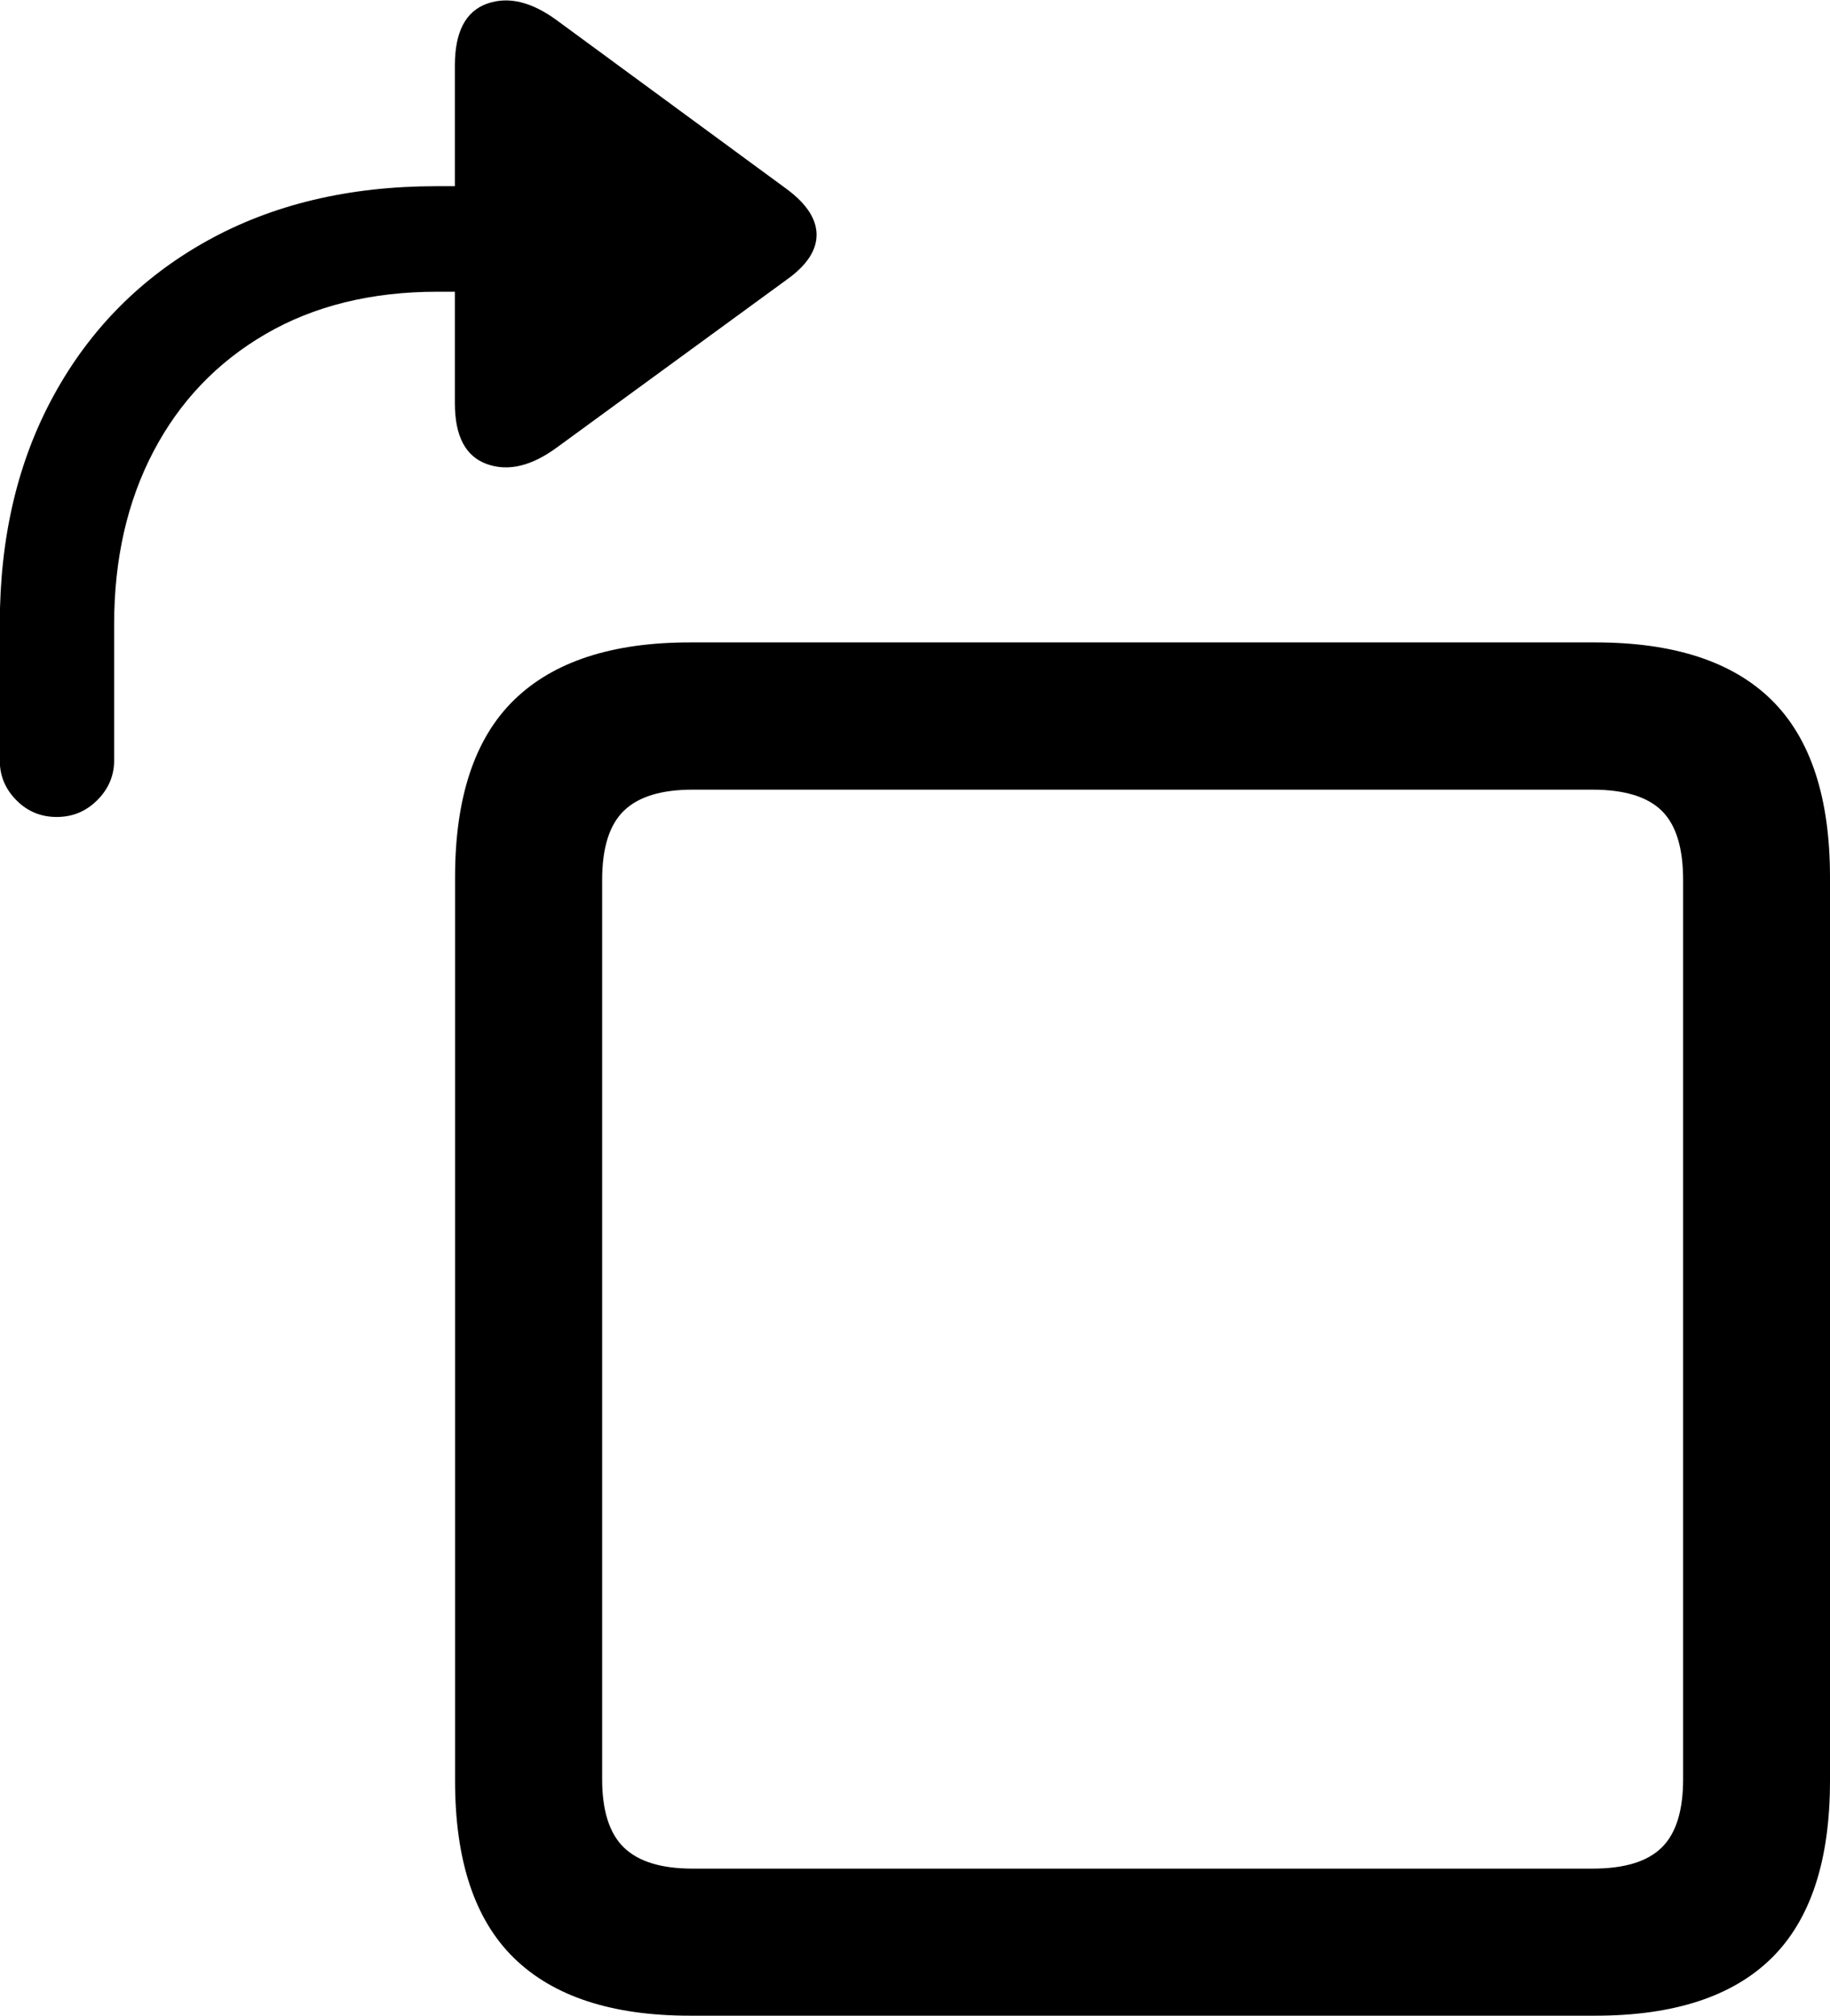
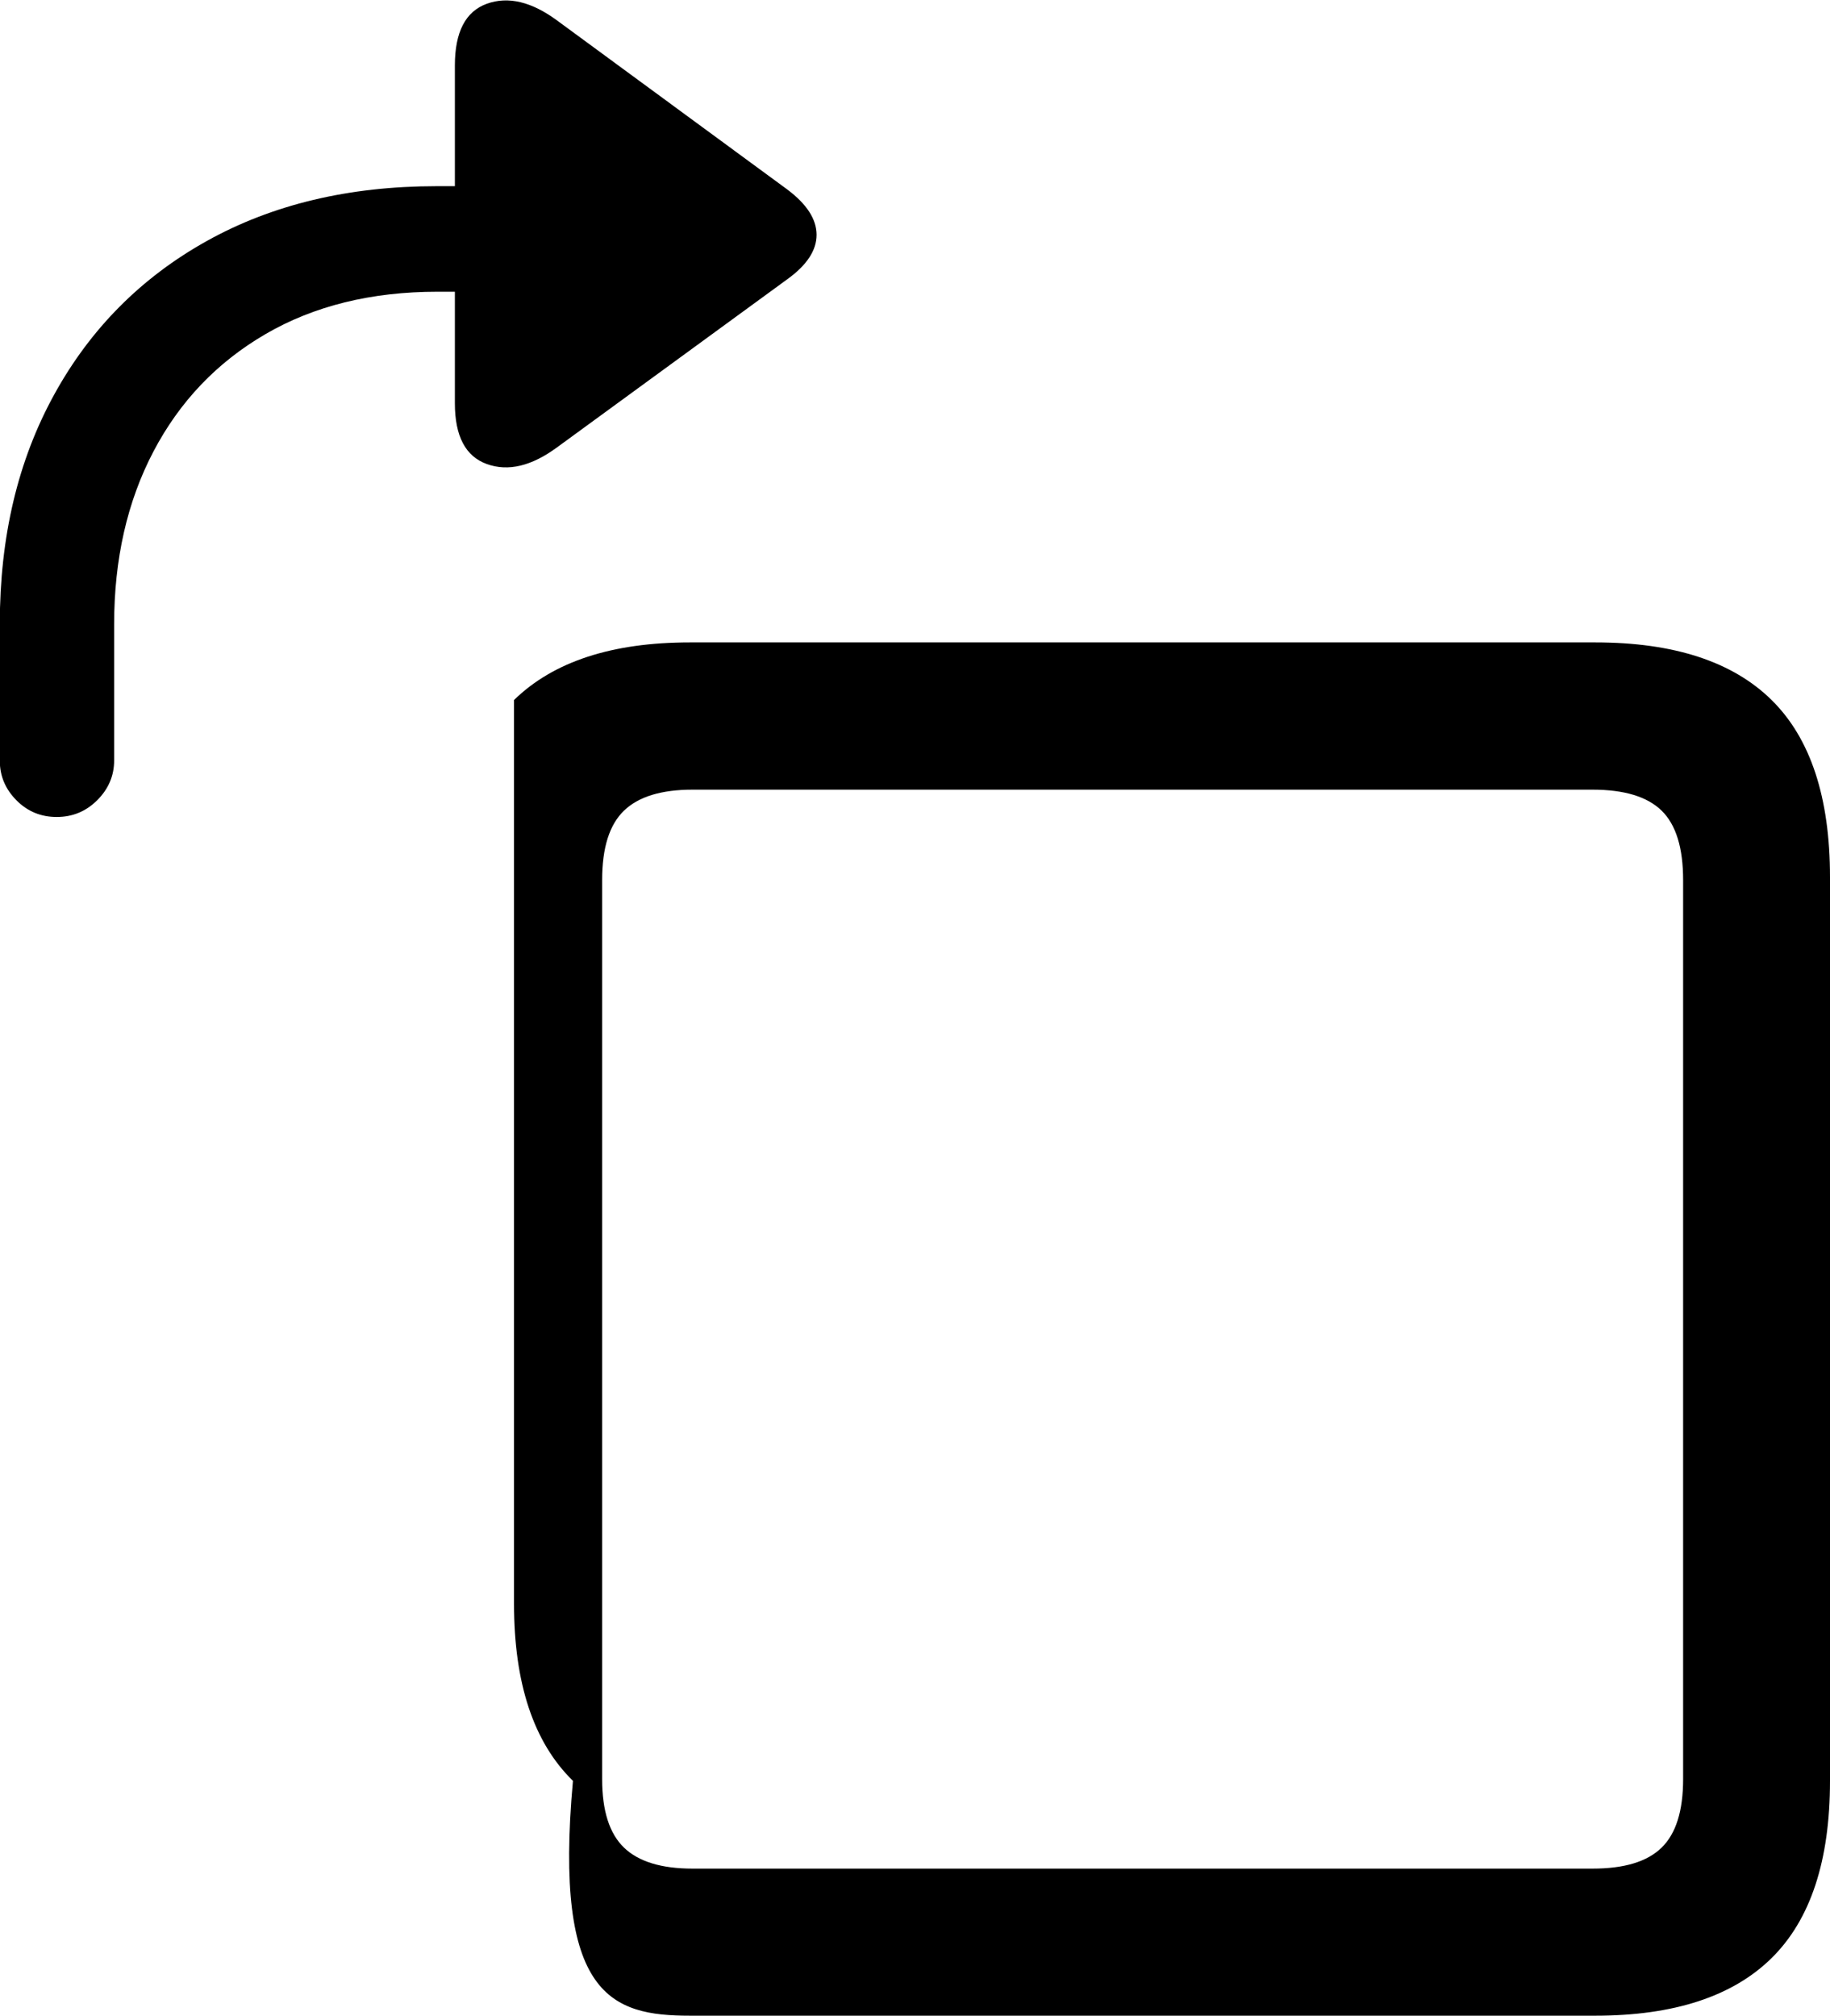
<svg xmlns="http://www.w3.org/2000/svg" version="1.1" id="Layer_1" x="0px" y="0px" viewBox="0 0 97.8 107.72" style="enable-background:new 0 0 97.8 107.72;" xml:space="preserve">
  <g id="Symbols">
    <g id="Regular-M" transform="matrix(1 0 0 1 1400.65 1126)">
-       <path d="M-1363.78-1018.28h48.39c4.2,0,7.34-1.03,9.42-3.08c2.08-2.05,3.12-5.21,3.12-9.47v-48.29c0-4.26-1.04-7.42-3.12-9.47    c-2.08-2.05-5.22-3.08-9.42-3.08h-48.39c-4.17,0-7.3,1.03-9.4,3.08s-3.15,5.21-3.15,9.47v48.29c0,4.26,1.05,7.42,3.15,9.47    C-1371.08-1019.31-1367.95-1018.28-1363.78-1018.28z M-1363.64-1026.14c-1.66,0-2.88-0.37-3.66-1.12    c-0.78-0.75-1.17-1.97-1.17-3.66v-48.05c0-1.73,0.39-2.96,1.17-3.71s2-1.12,3.66-1.12h48.1c1.69,0,2.92,0.37,3.69,1.12    s1.15,1.99,1.15,3.71v48.05c0,1.69-0.38,2.91-1.15,3.66c-0.77,0.75-1.99,1.12-3.69,1.12H-1363.64z M-1397.62-1082.34    c0.85,0,1.57-0.3,2.17-0.9c0.6-0.6,0.9-1.31,0.9-2.12v-7.28c0-3.48,0.7-6.56,2.1-9.23c1.4-2.67,3.39-4.76,5.98-6.27    s5.66-2.27,9.2-2.27h0.93v5.96c0,1.76,0.57,2.84,1.71,3.25s2.39,0.11,3.76-0.9l12.3-8.98c1.04-0.75,1.56-1.54,1.56-2.37    s-0.52-1.64-1.56-2.42l-12.3-9.03c-1.37-1.01-2.62-1.31-3.76-0.9c-1.14,0.41-1.71,1.51-1.71,3.3v6.45h-0.98    c-4.69,0-8.78,0.98-12.28,2.93c-3.5,1.95-6.22,4.69-8.15,8.2c-1.94,3.52-2.91,7.6-2.91,12.26v7.32c0,0.81,0.3,1.52,0.9,2.12    S-1398.44-1082.34-1397.62-1082.34z" />
+       <path d="M-1363.78-1018.28h48.39c4.2,0,7.34-1.03,9.42-3.08c2.08-2.05,3.12-5.21,3.12-9.47v-48.29c0-4.26-1.04-7.42-3.12-9.47    c-2.08-2.05-5.22-3.08-9.42-3.08h-48.39c-4.17,0-7.3,1.03-9.4,3.08v48.29c0,4.26,1.05,7.42,3.15,9.47    C-1371.08-1019.31-1367.95-1018.28-1363.78-1018.28z M-1363.64-1026.14c-1.66,0-2.88-0.37-3.66-1.12    c-0.78-0.75-1.17-1.97-1.17-3.66v-48.05c0-1.73,0.39-2.96,1.17-3.71s2-1.12,3.66-1.12h48.1c1.69,0,2.92,0.37,3.69,1.12    s1.15,1.99,1.15,3.71v48.05c0,1.69-0.38,2.91-1.15,3.66c-0.77,0.75-1.99,1.12-3.69,1.12H-1363.64z M-1397.62-1082.34    c0.85,0,1.57-0.3,2.17-0.9c0.6-0.6,0.9-1.31,0.9-2.12v-7.28c0-3.48,0.7-6.56,2.1-9.23c1.4-2.67,3.39-4.76,5.98-6.27    s5.66-2.27,9.2-2.27h0.93v5.96c0,1.76,0.57,2.84,1.71,3.25s2.39,0.11,3.76-0.9l12.3-8.98c1.04-0.75,1.56-1.54,1.56-2.37    s-0.52-1.64-1.56-2.42l-12.3-9.03c-1.37-1.01-2.62-1.31-3.76-0.9c-1.14,0.41-1.71,1.51-1.71,3.3v6.45h-0.98    c-4.69,0-8.78,0.98-12.28,2.93c-3.5,1.95-6.22,4.69-8.15,8.2c-1.94,3.52-2.91,7.6-2.91,12.26v7.32c0,0.81,0.3,1.52,0.9,2.12    S-1398.44-1082.34-1397.62-1082.34z" />
    </g>
  </g>
</svg>